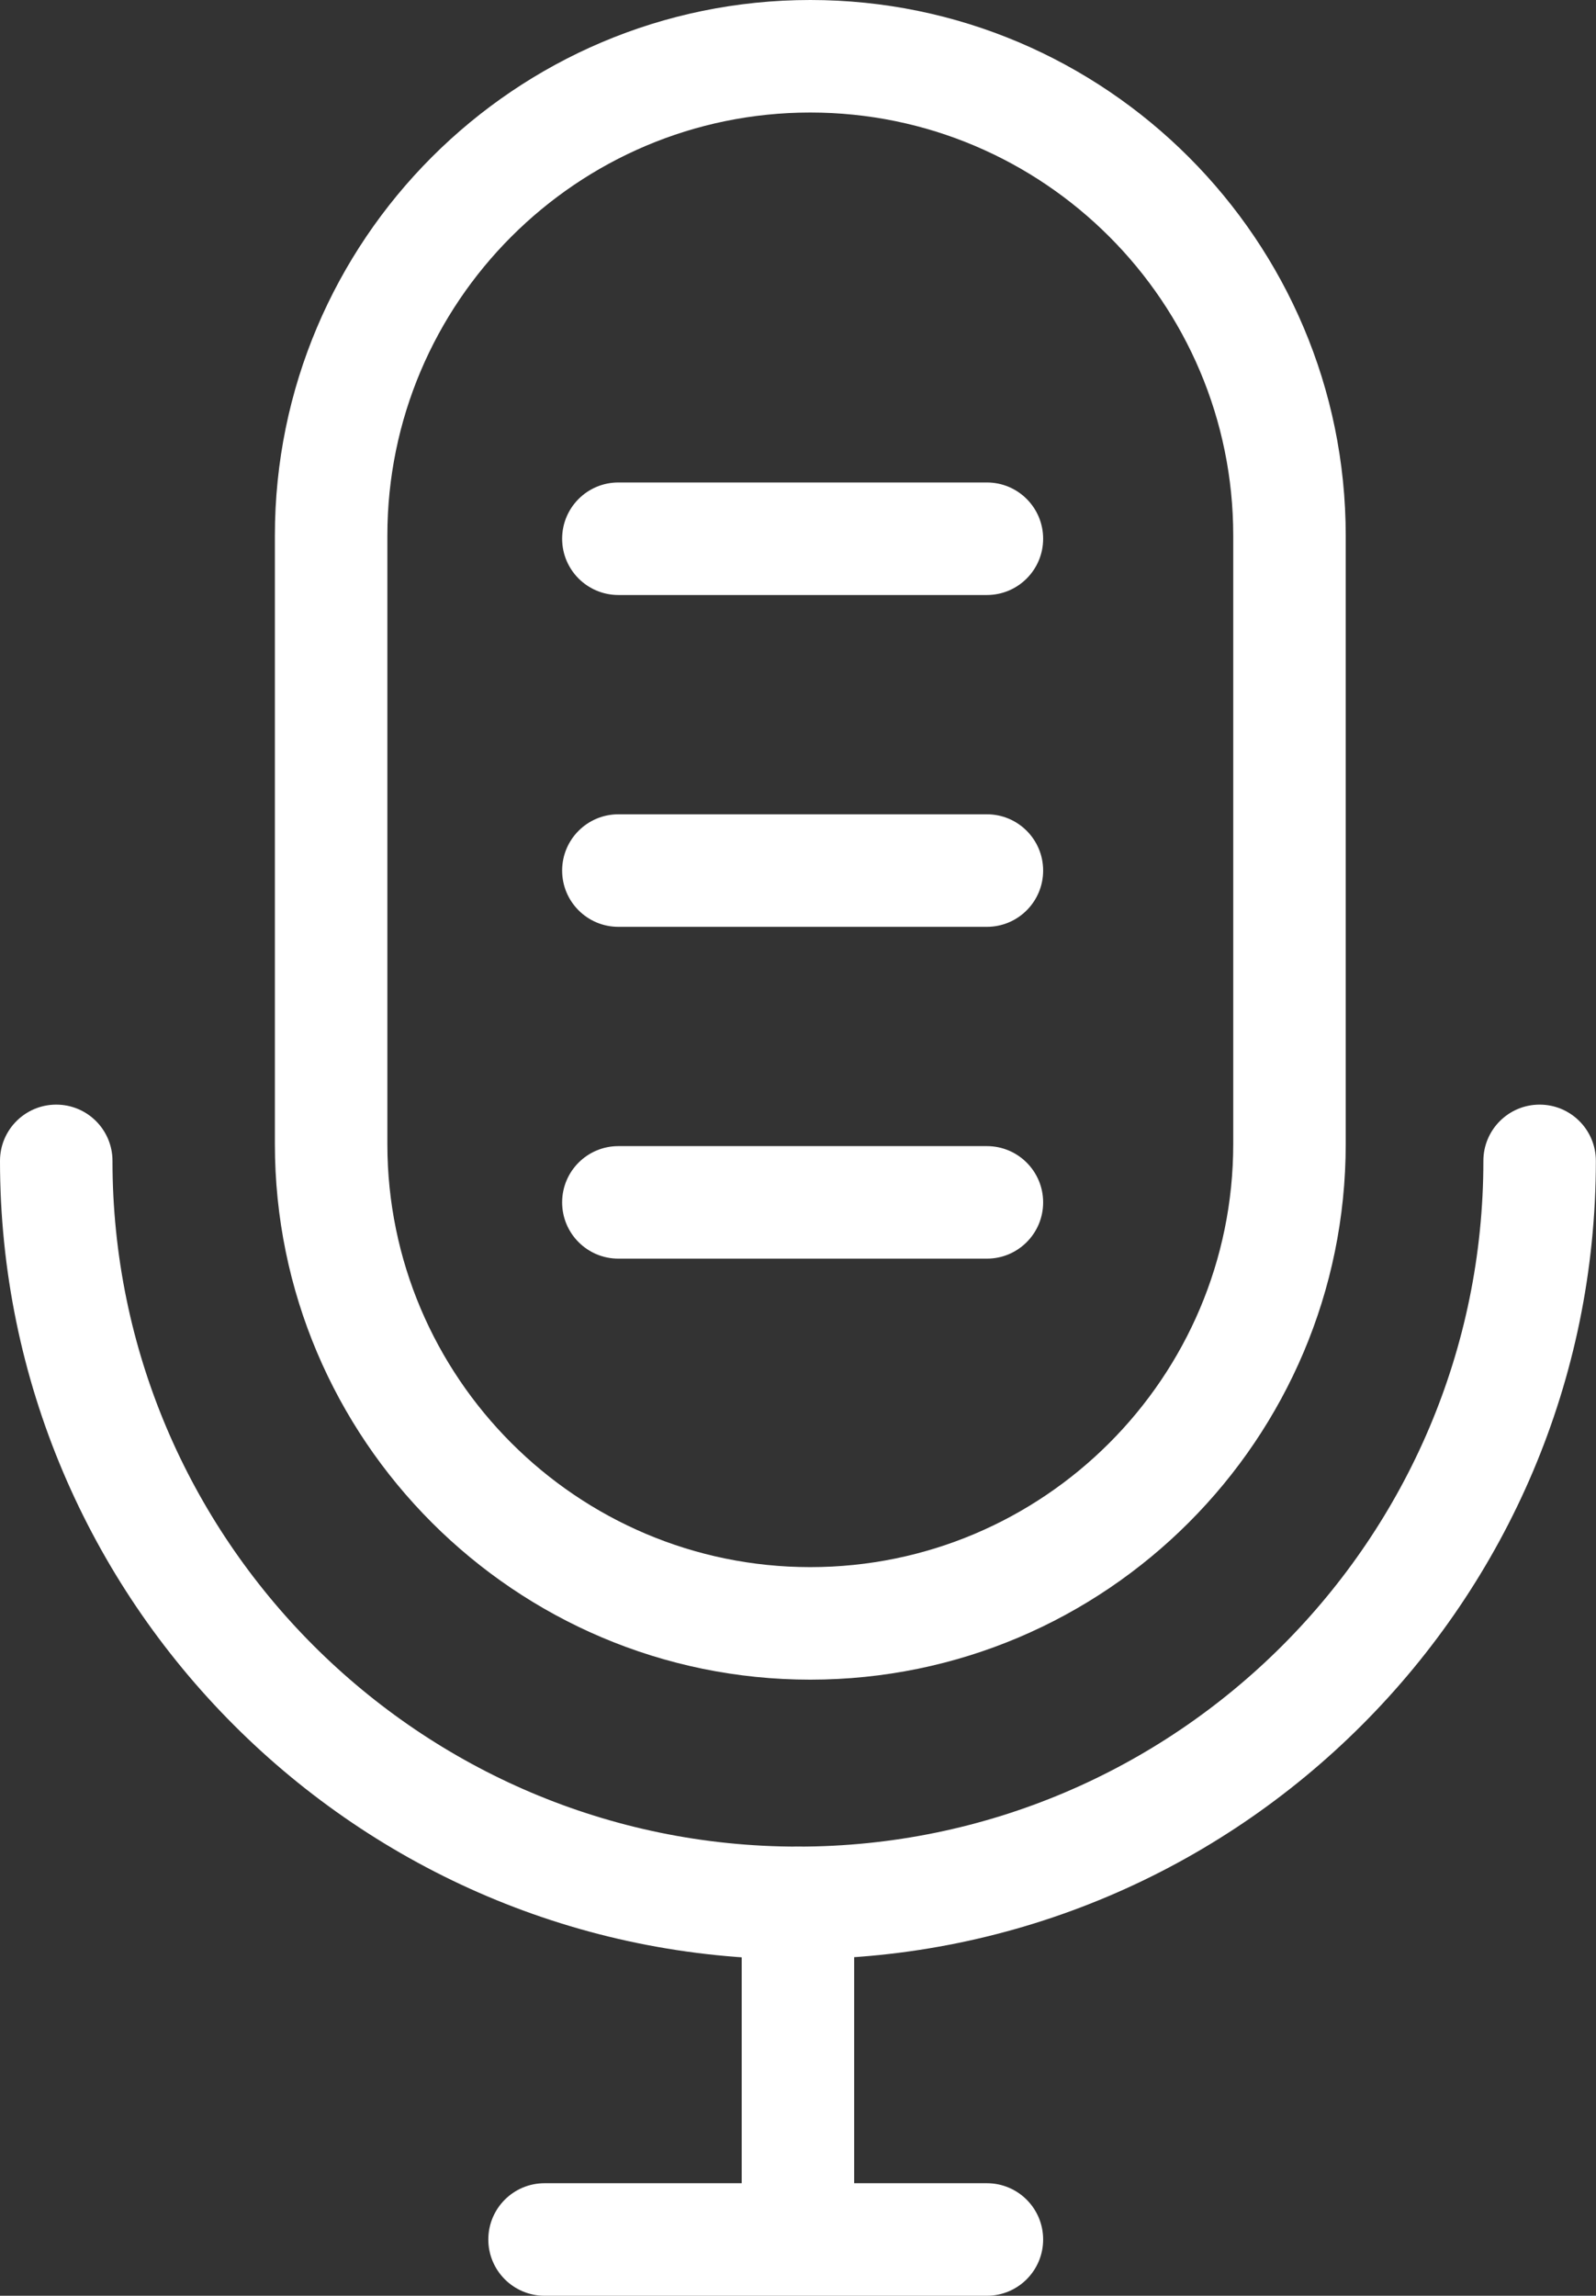
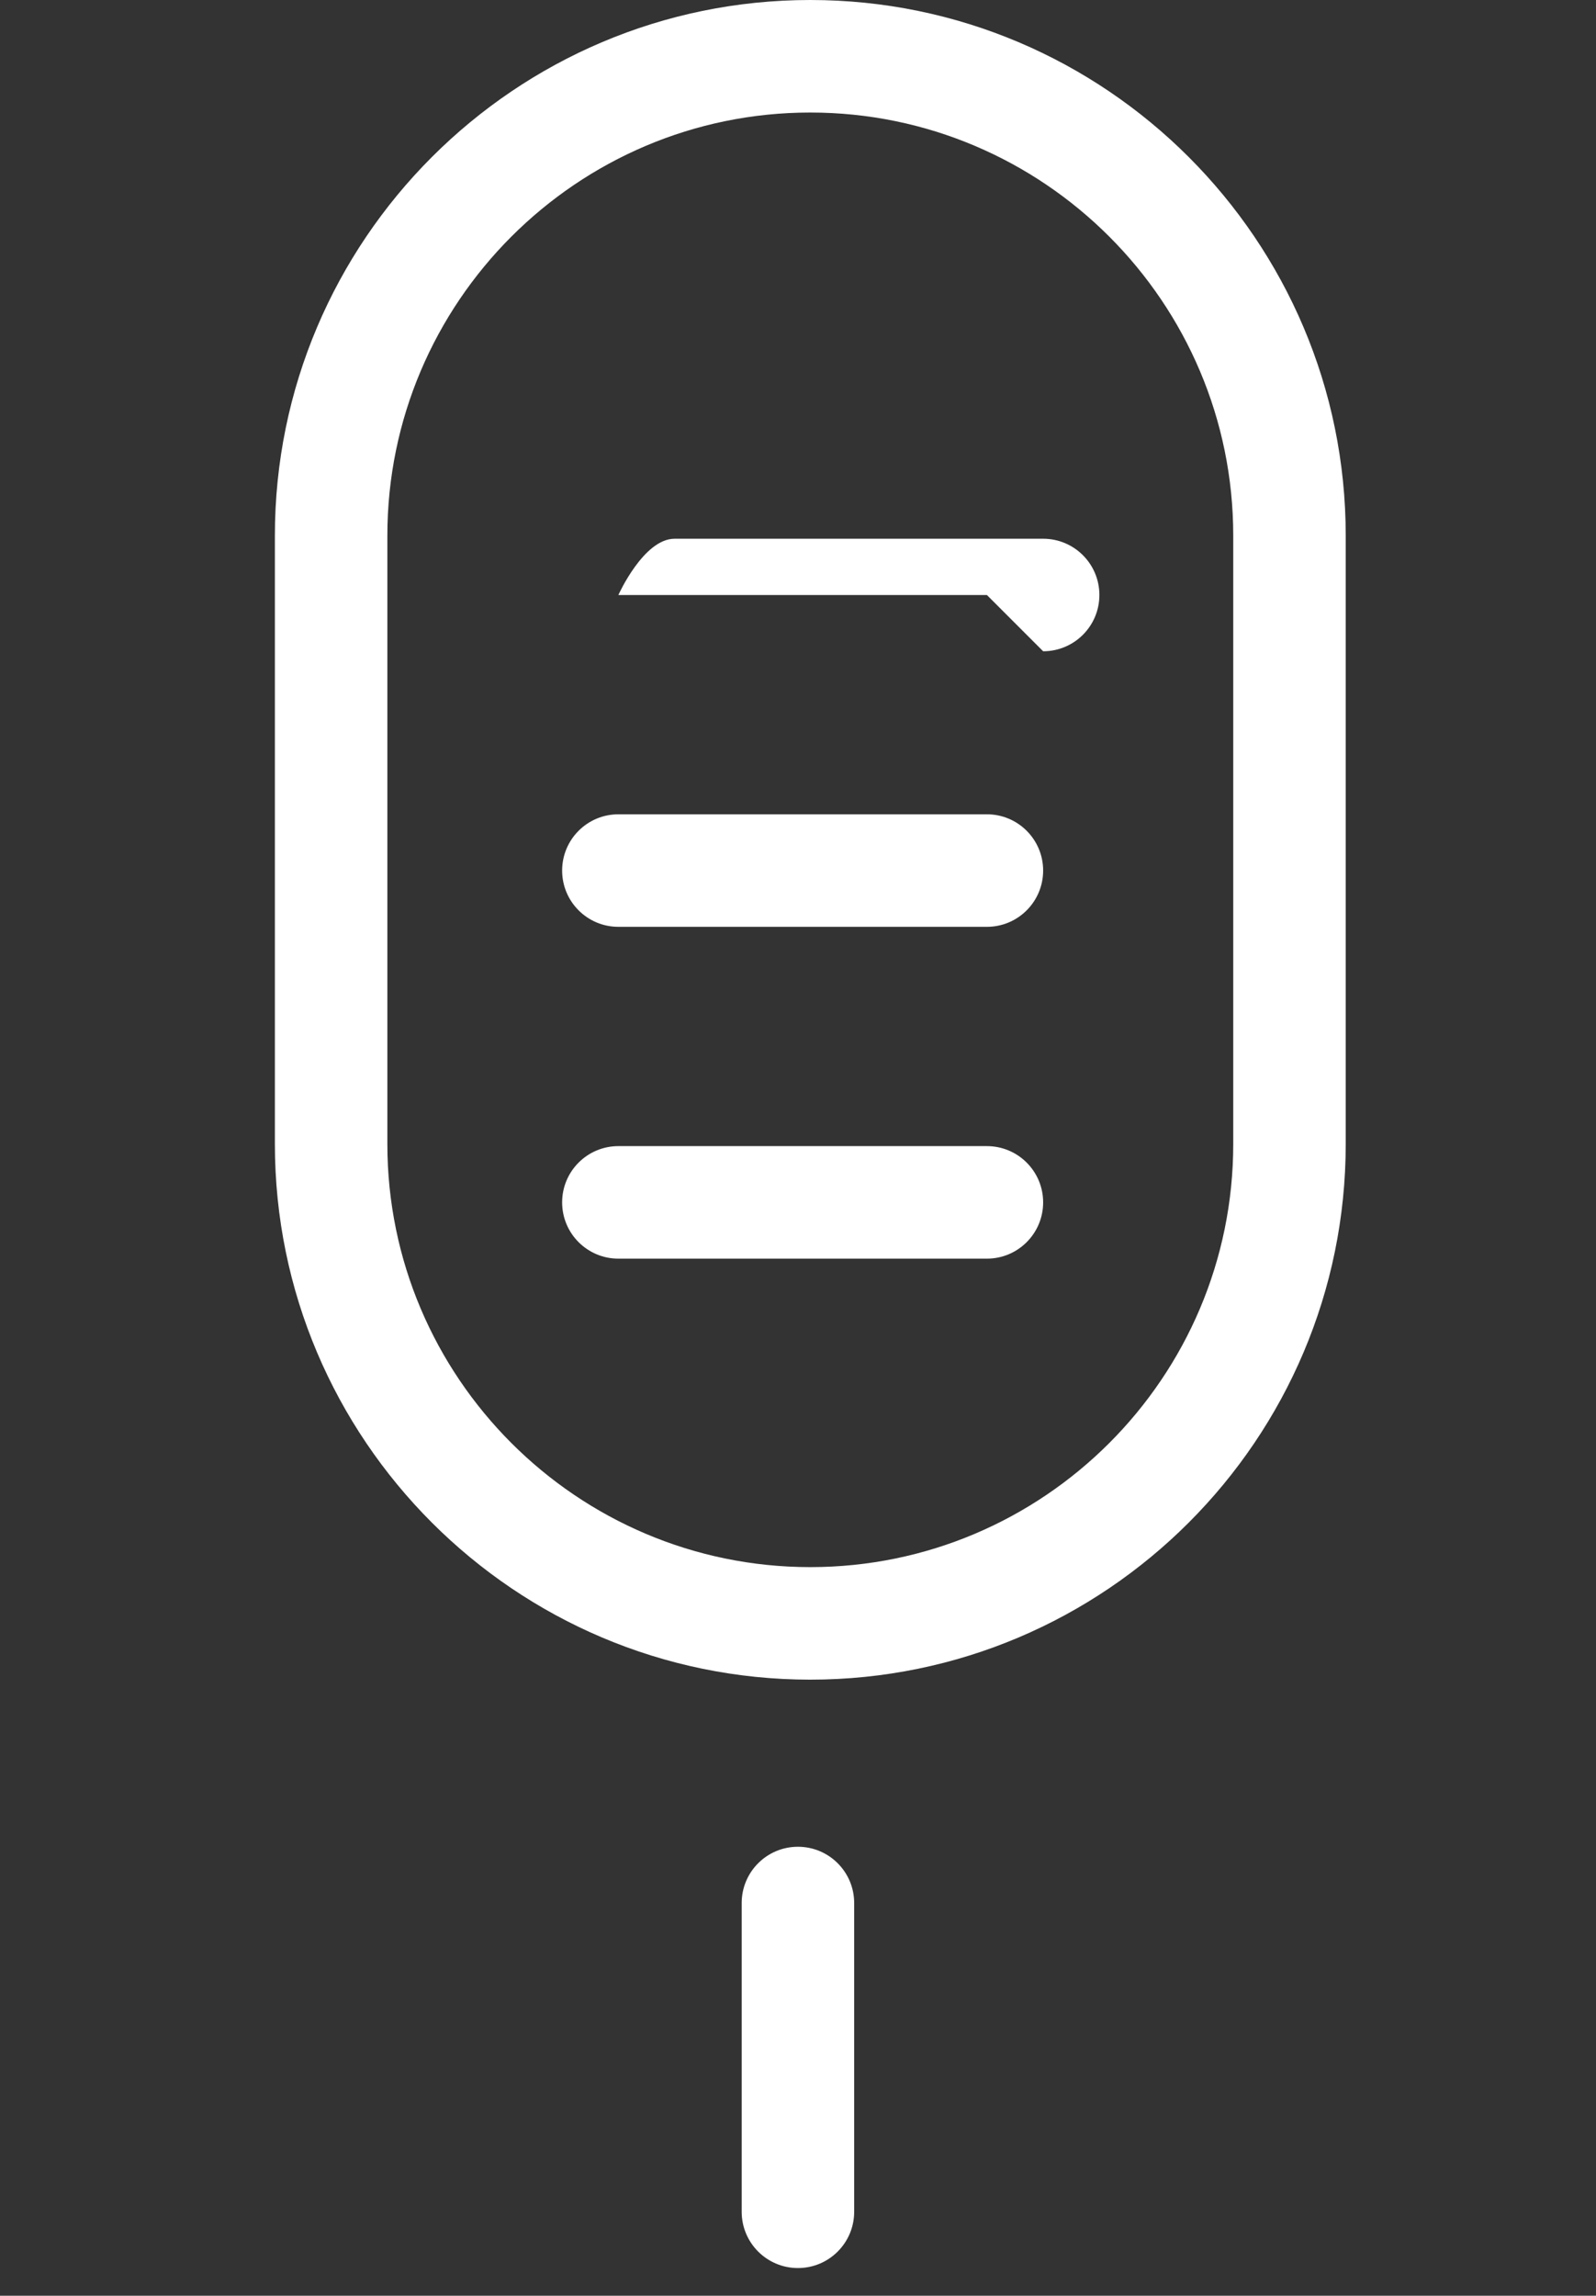
<svg xmlns="http://www.w3.org/2000/svg" id="Laag_2" data-name="Laag 2" viewBox="0 0 113.51 163.21">
  <rect x="0" y="0" width="113.51" height="163.21" fill="#333333" stroke="none" />
  <defs>
    <style>      .cls-1 {        fill: #fff;        stroke-width: 0px;      }    </style>
  </defs>
  <g id="Layer_1" data-name="Layer 1">
    <g>
      <path class="cls-1" d="m57.63,119.41c-21,0-38.08-17.08-38.08-38.08v-43.25C19.55,17.08,36.63,0,57.63,0s38.08,17.08,38.08,38.08v43.25c0,21-17.08,38.08-38.08,38.08Zm0-111.41c-16.58,0-30.08,13.49-30.08,30.08v43.25c0,16.58,13.49,30.08,30.08,30.08s30.08-13.49,30.08-30.08v-43.25c0-16.59-13.49-30.08-30.08-30.08Z" />
-       <path class="cls-1" d="m70.19,42.3h-26.21c-2.21,0-4-1.79-4-4s1.79-4,4-4h26.21c2.21,0,4,1.79,4,4s-1.79,4-4,4Z" />
+       <path class="cls-1" d="m70.19,42.3h-26.21s1.79-4,4-4h26.21c2.21,0,4,1.79,4,4s-1.79,4-4,4Z" />
      <path class="cls-1" d="m70.19,65.89h-26.21c-2.21,0-4-1.79-4-4s1.79-4,4-4h26.21c2.21,0,4,1.79,4,4s-1.79,4-4,4Z" />
      <path class="cls-1" d="m70.19,89.48h-26.21c-2.21,0-4-1.79-4-4s1.79-4,4-4h26.21c2.21,0,4,1.79,4,4s-1.79,4-4,4Z" />
-       <path class="cls-1" d="m56.75,139.29C25.46,139.29,0,113.83,0,82.53c0-2.21,1.79-4,4-4s4,1.79,4,4c0,26.88,21.87,48.75,48.75,48.75s48.75-21.87,48.75-48.75c0-2.21,1.79-4,4-4s4,1.79,4,4c0,31.29-25.46,56.75-56.75,56.75Z" />
      <path class="cls-1" d="m56.75,161.24c-2.21,0-4-1.79-4-4v-21.95c0-2.21,1.79-4,4-4s4,1.79,4,4v21.95c0,2.21-1.79,4-4,4Z" />
-       <path class="cls-1" d="m70.19,163.21h-31.46c-2.21,0-4-1.79-4-4s1.79-4,4-4h31.46c2.21,0,4,1.79,4,4s-1.79,4-4,4Z" />
    </g>
  </g>
</svg>